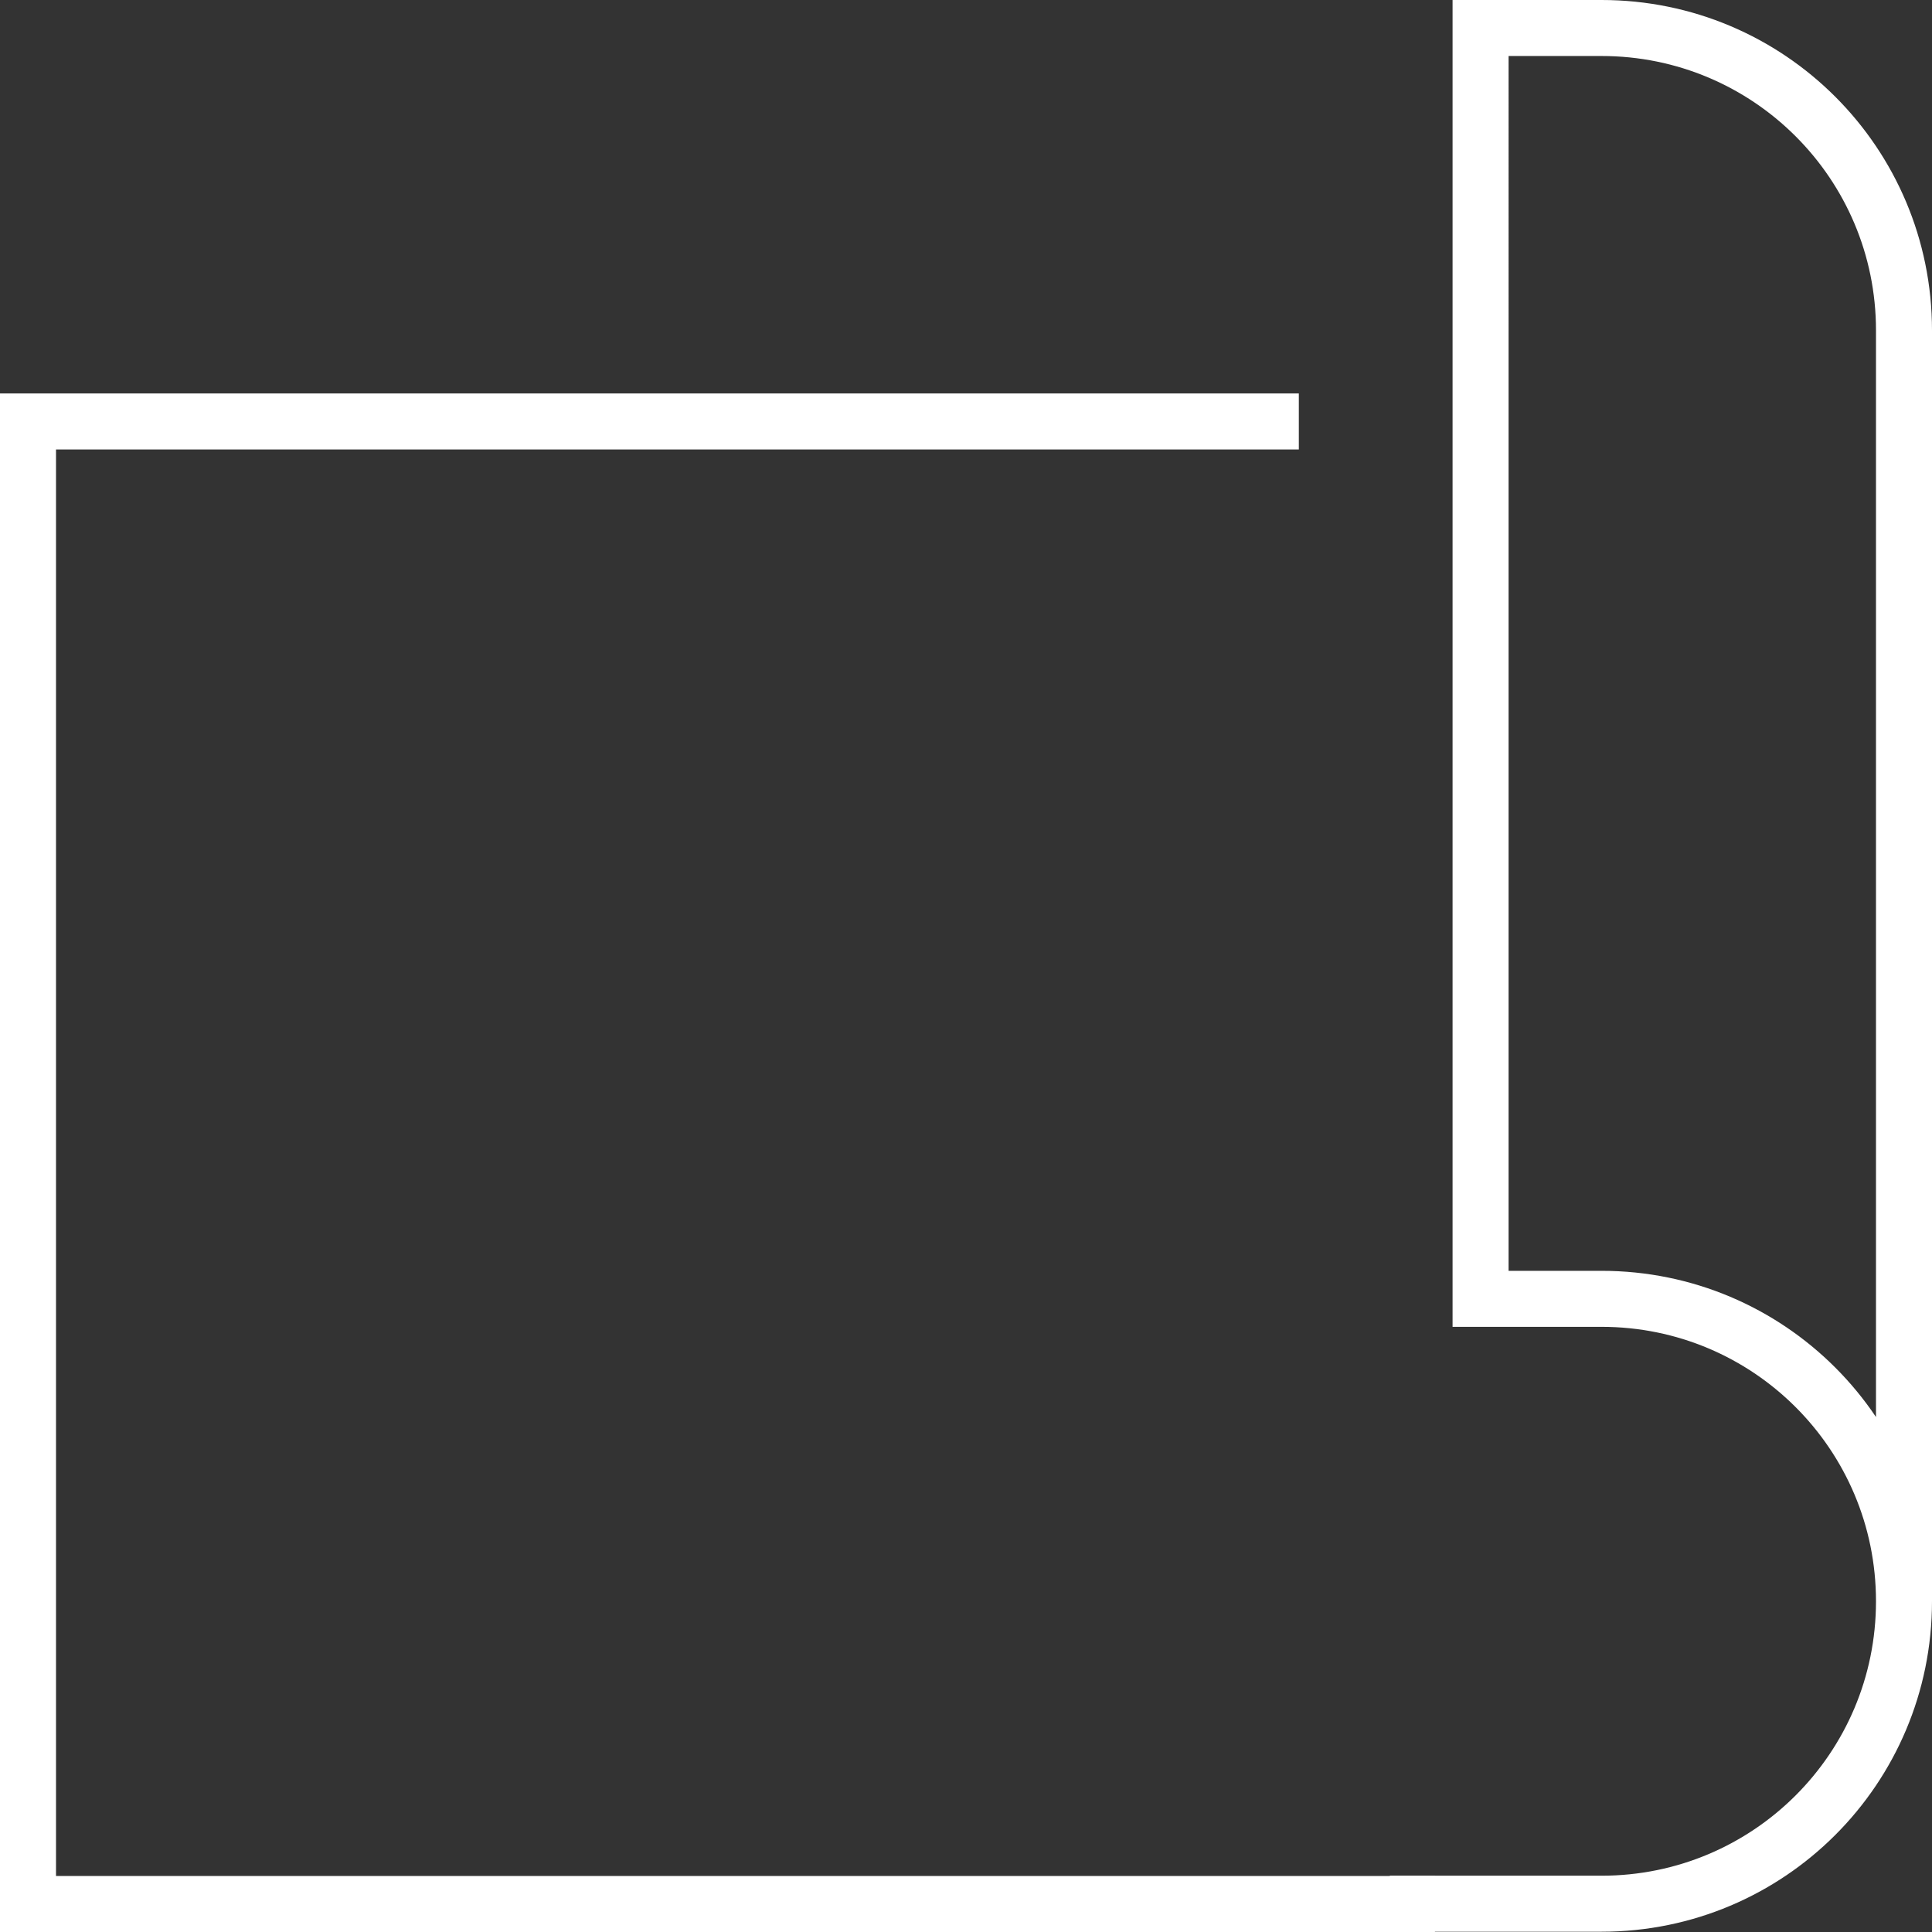
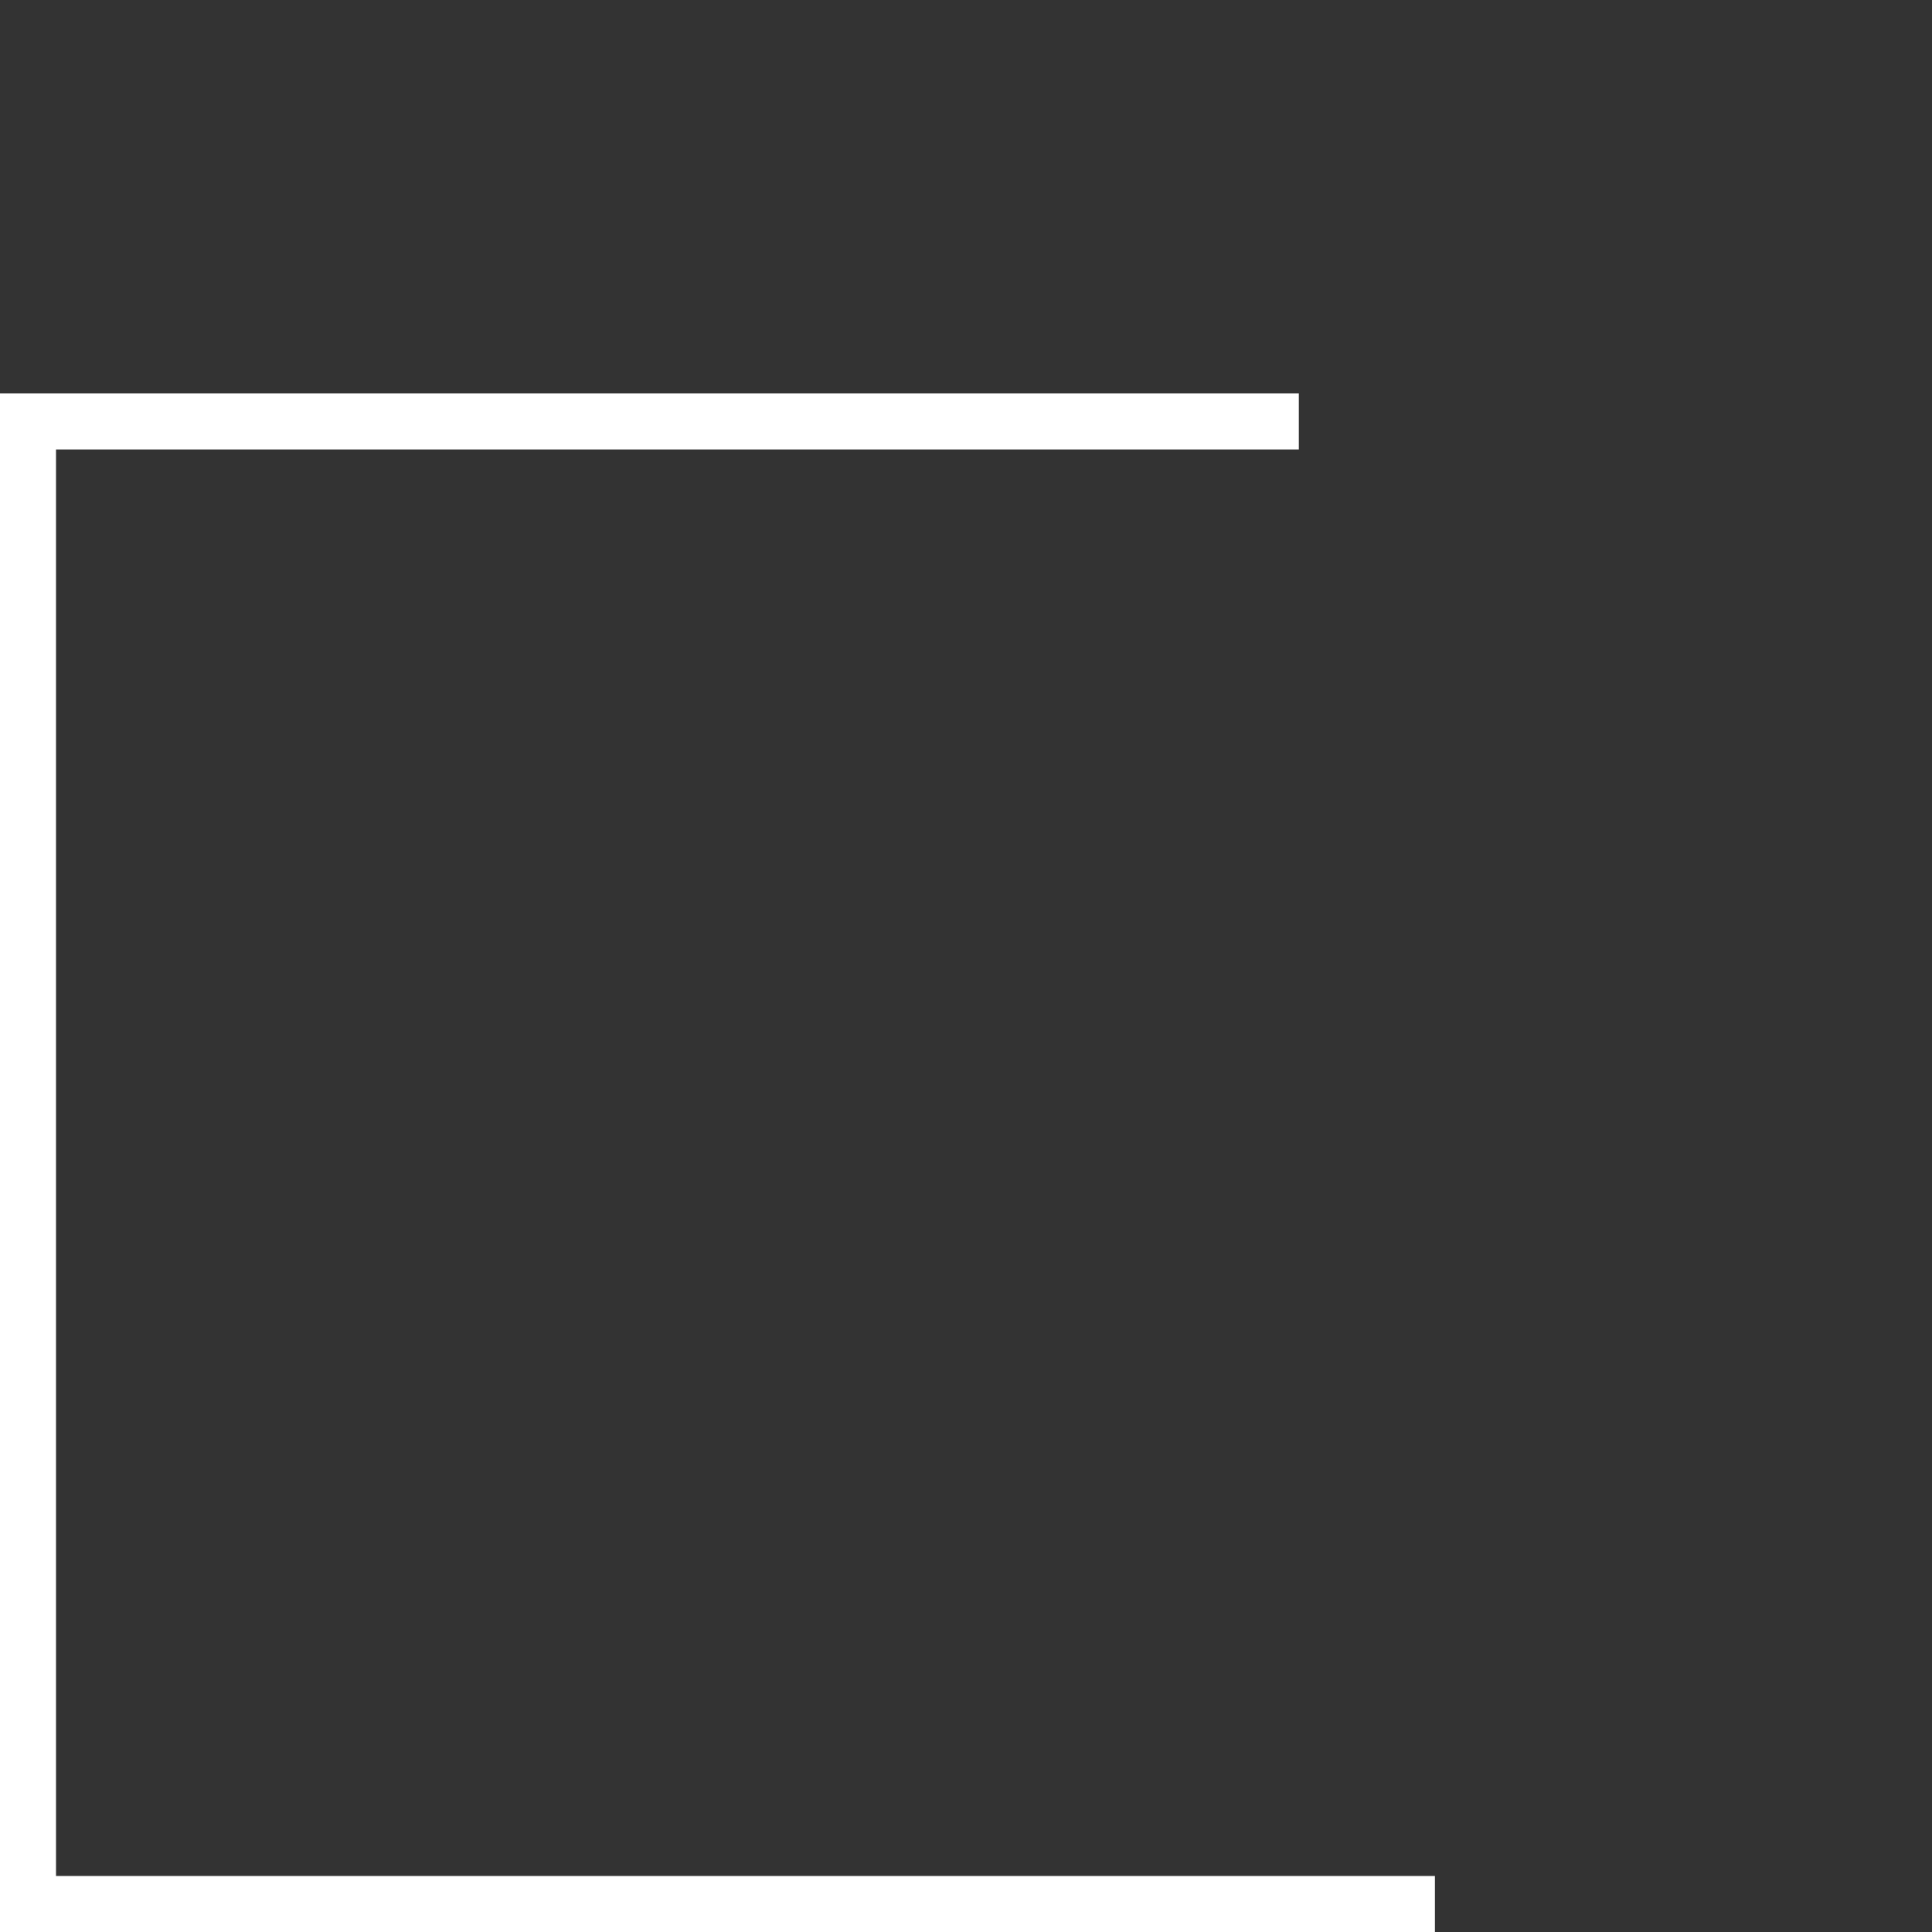
<svg xmlns="http://www.w3.org/2000/svg" id="_イヤー_2" viewBox="0 0 68.99 68.99">
  <rect x="0" y="0" width="68.99" height="68.99" fill="#333333" stroke="none" />
  <defs>
    <style>.cls-1{fill:none;stroke:#fff;stroke-miterlimit:10;stroke-width:2px;}</style>
  </defs>
  <g id="_イヤー_1-2">
    <g id="plan_blueprint_construction">
      <g>
        <polyline class="cls-1" points="51.24 67.99 1 67.99 1 15.05 46.38 15.05" />
-         <path class="cls-1" d="M67.99,57.18V11.8h0c0-5.97-4.83-10.8-10.8-10.8h-4.32V46.38h4.32c5.97,0,10.8,4.83,10.8,10.8h0c0,5.97-4.83,10.8-10.8,10.8h-7.56" />
      </g>
    </g>
  </g>
</svg>